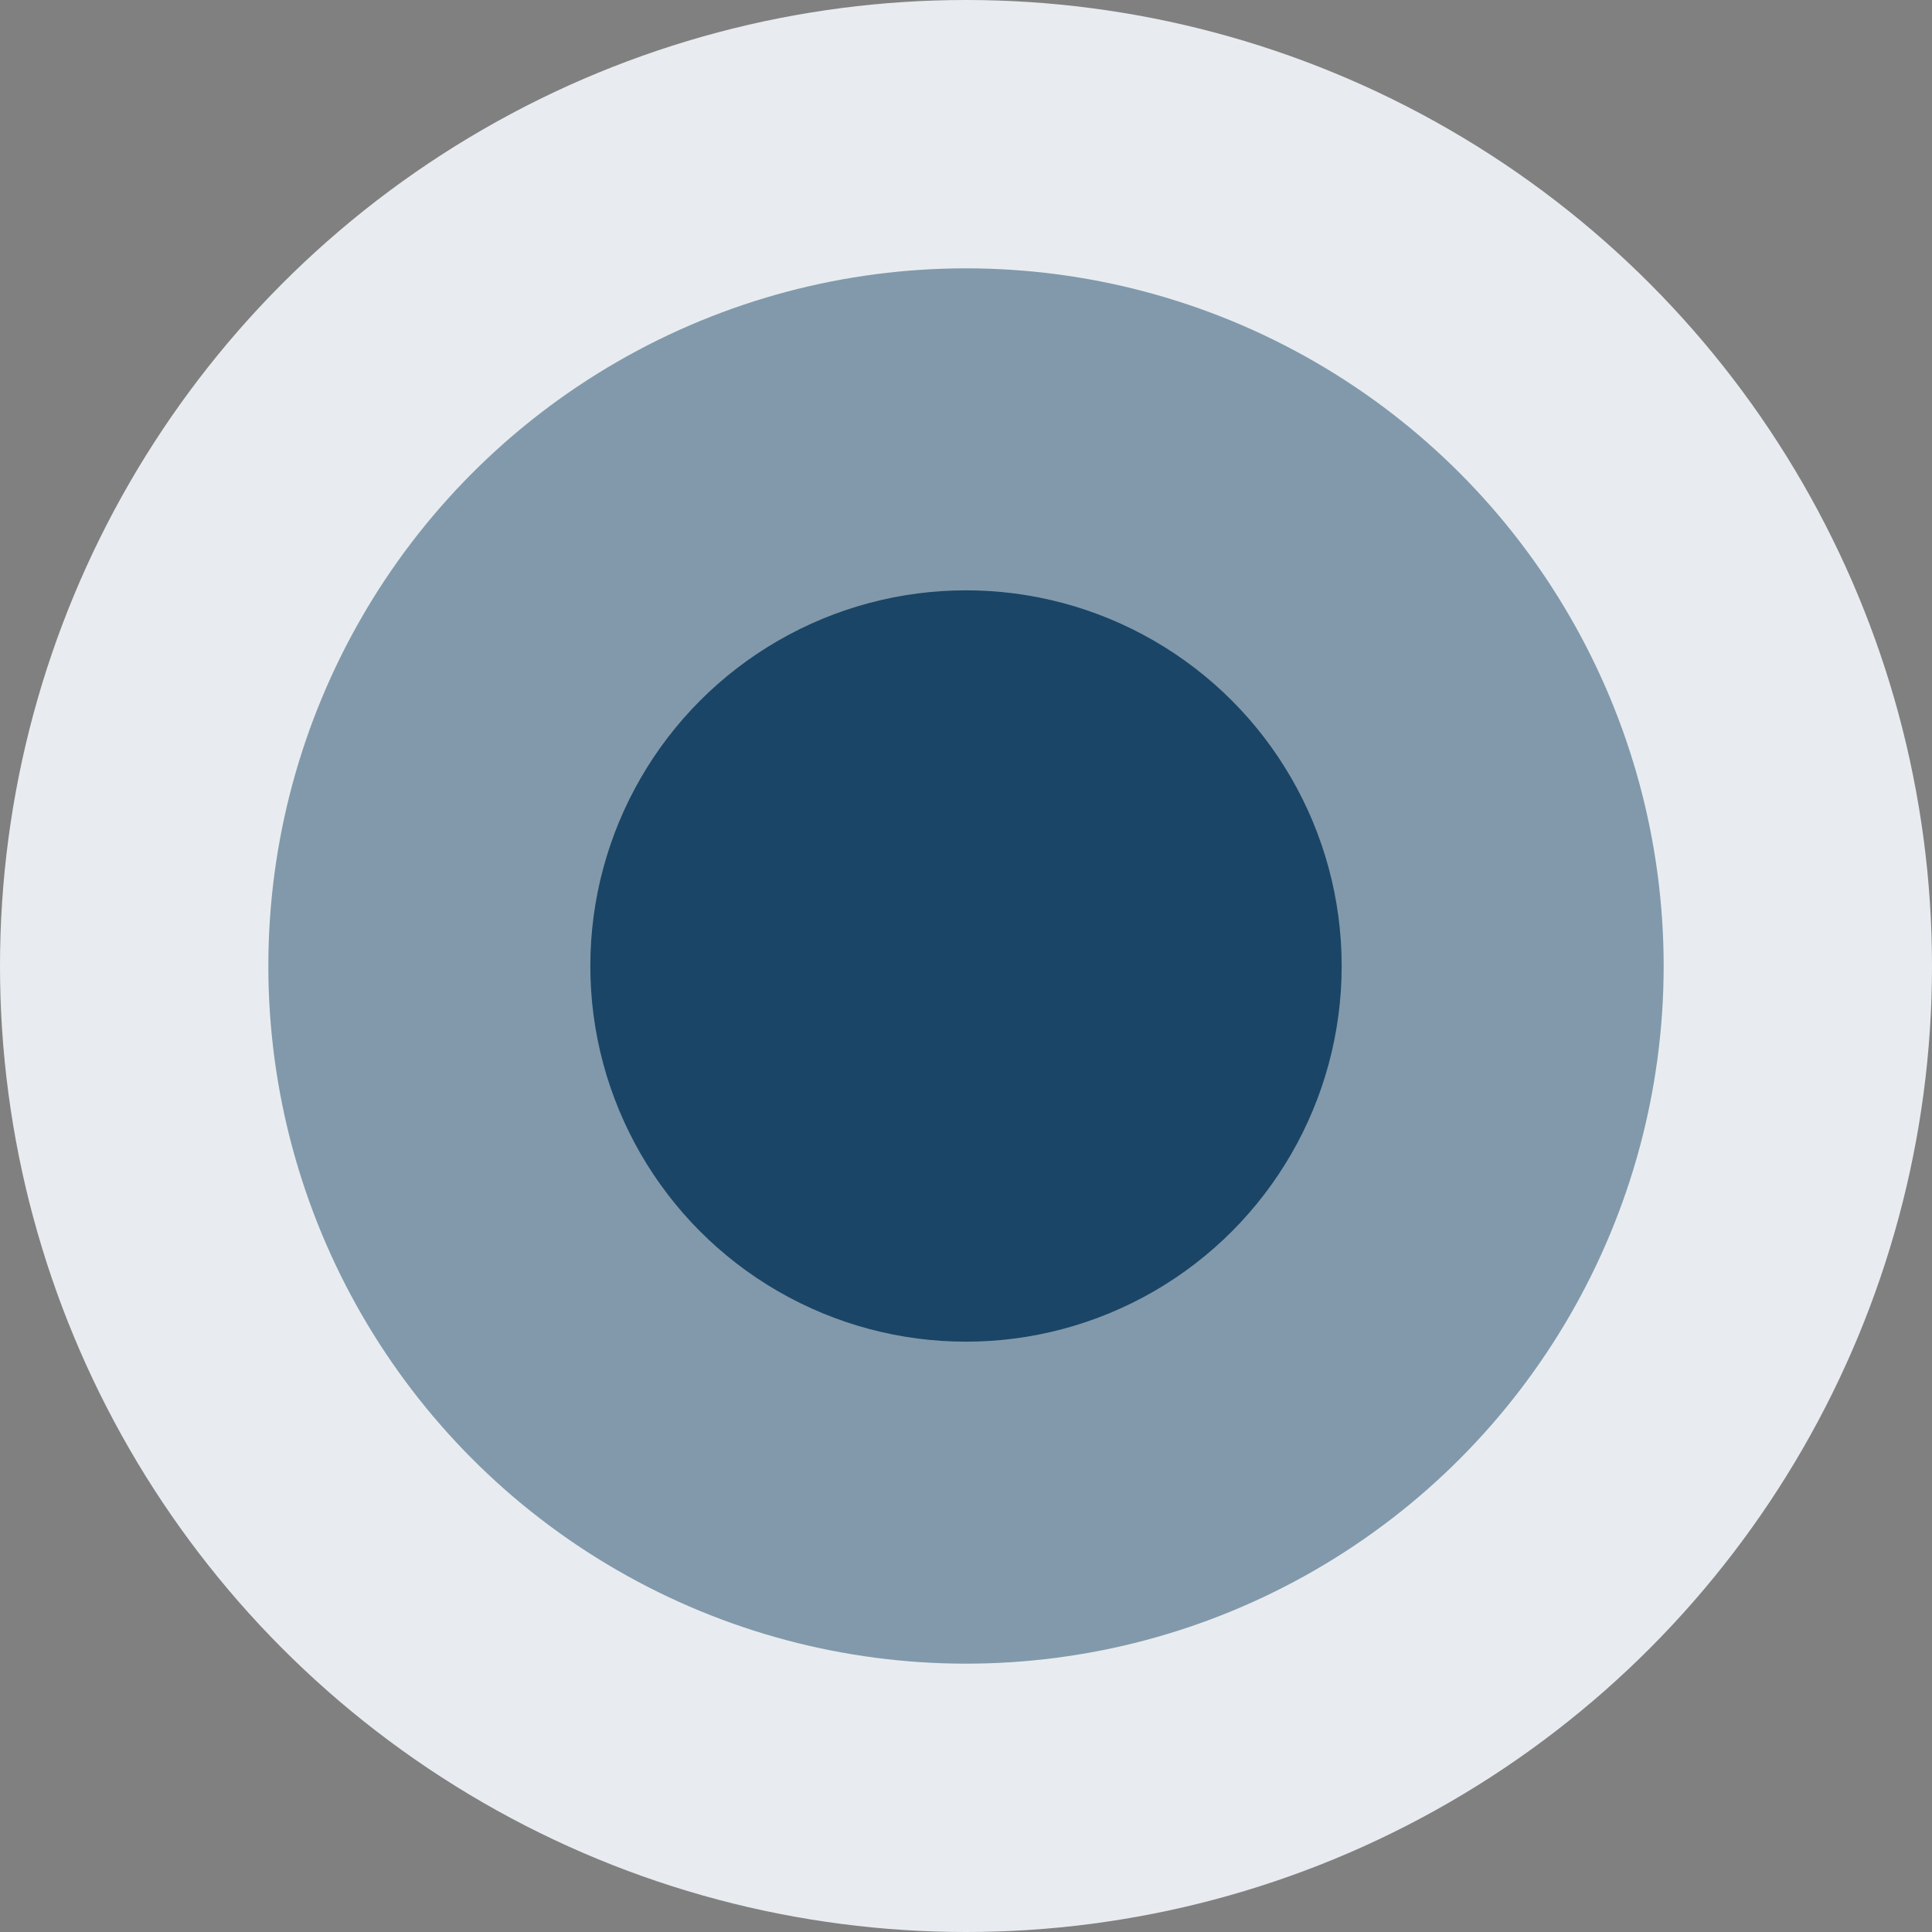
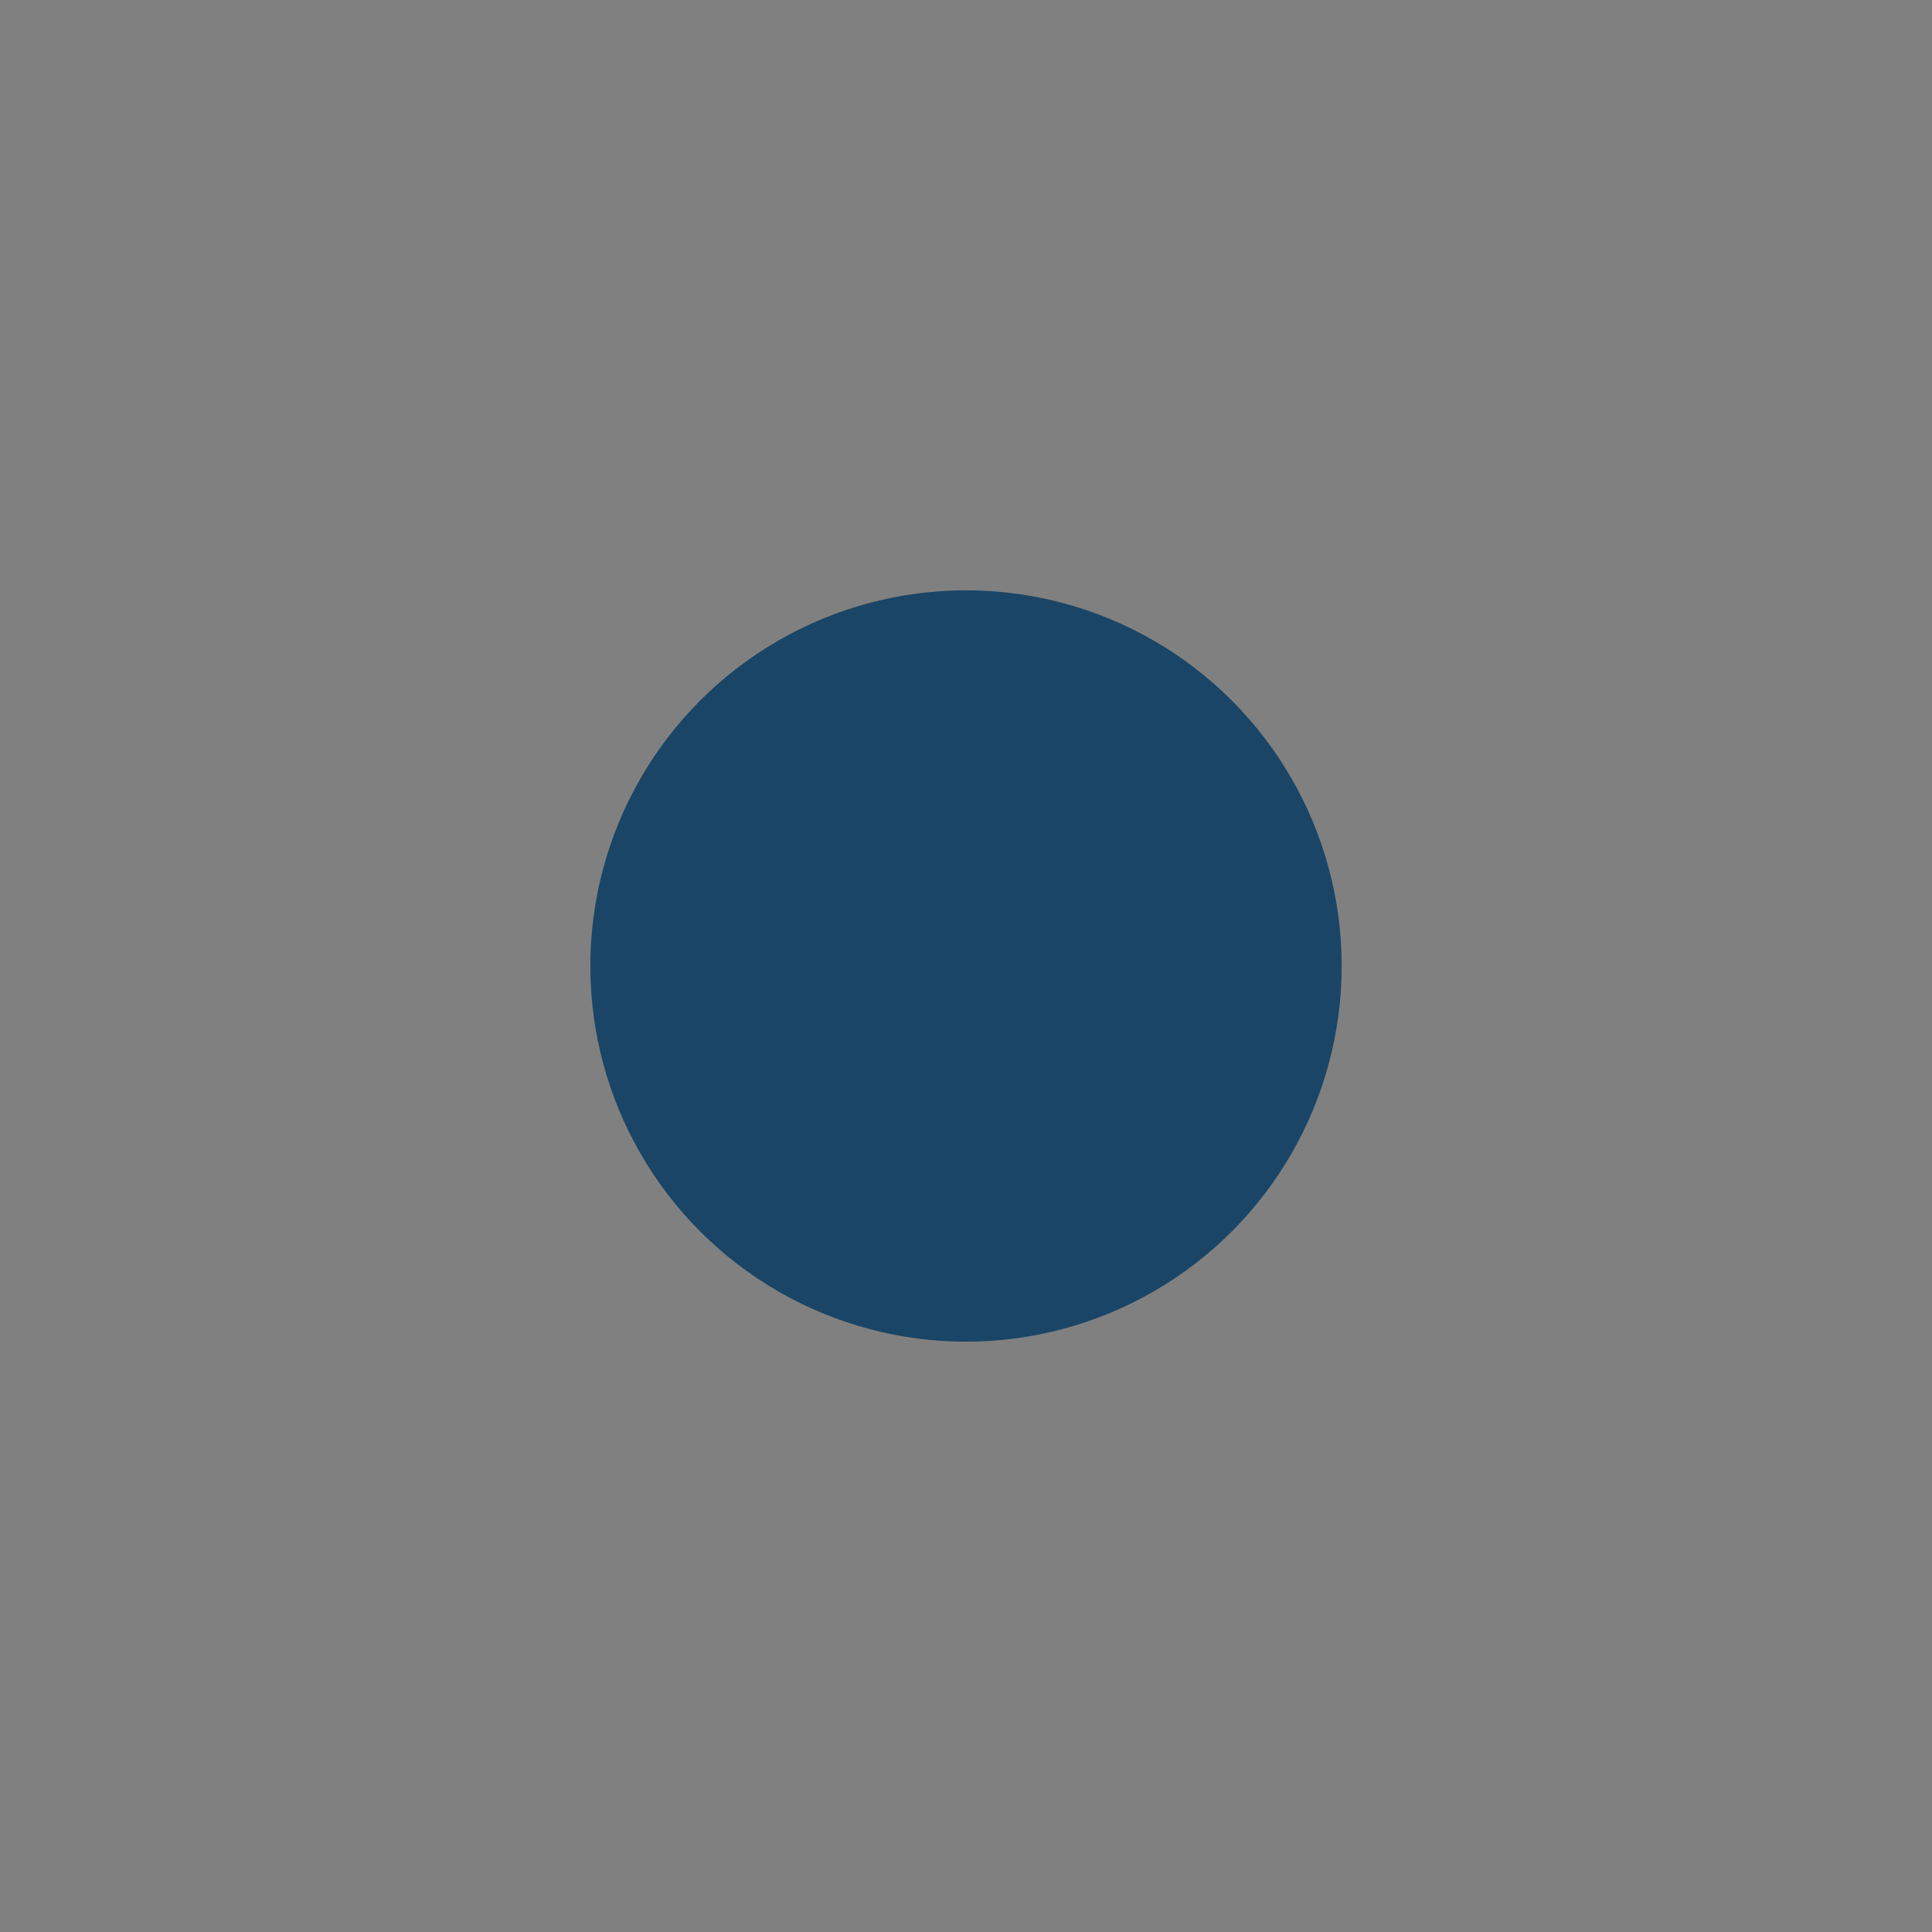
<svg xmlns="http://www.w3.org/2000/svg" width="56" height="56" viewBox="0 0 56 56" fill="none">
  <rect x="0" y="0" width="56" height="56" fill="#808080" stroke="none" />
-   <circle cx="28" cy="28" r="28" fill="#E8ECF0" />
-   <circle cx="28" cy="28" r="20.222" fill="#8199AB" />
  <circle cx="28" cy="28" r="10.889" fill="#1A4566" />
</svg>